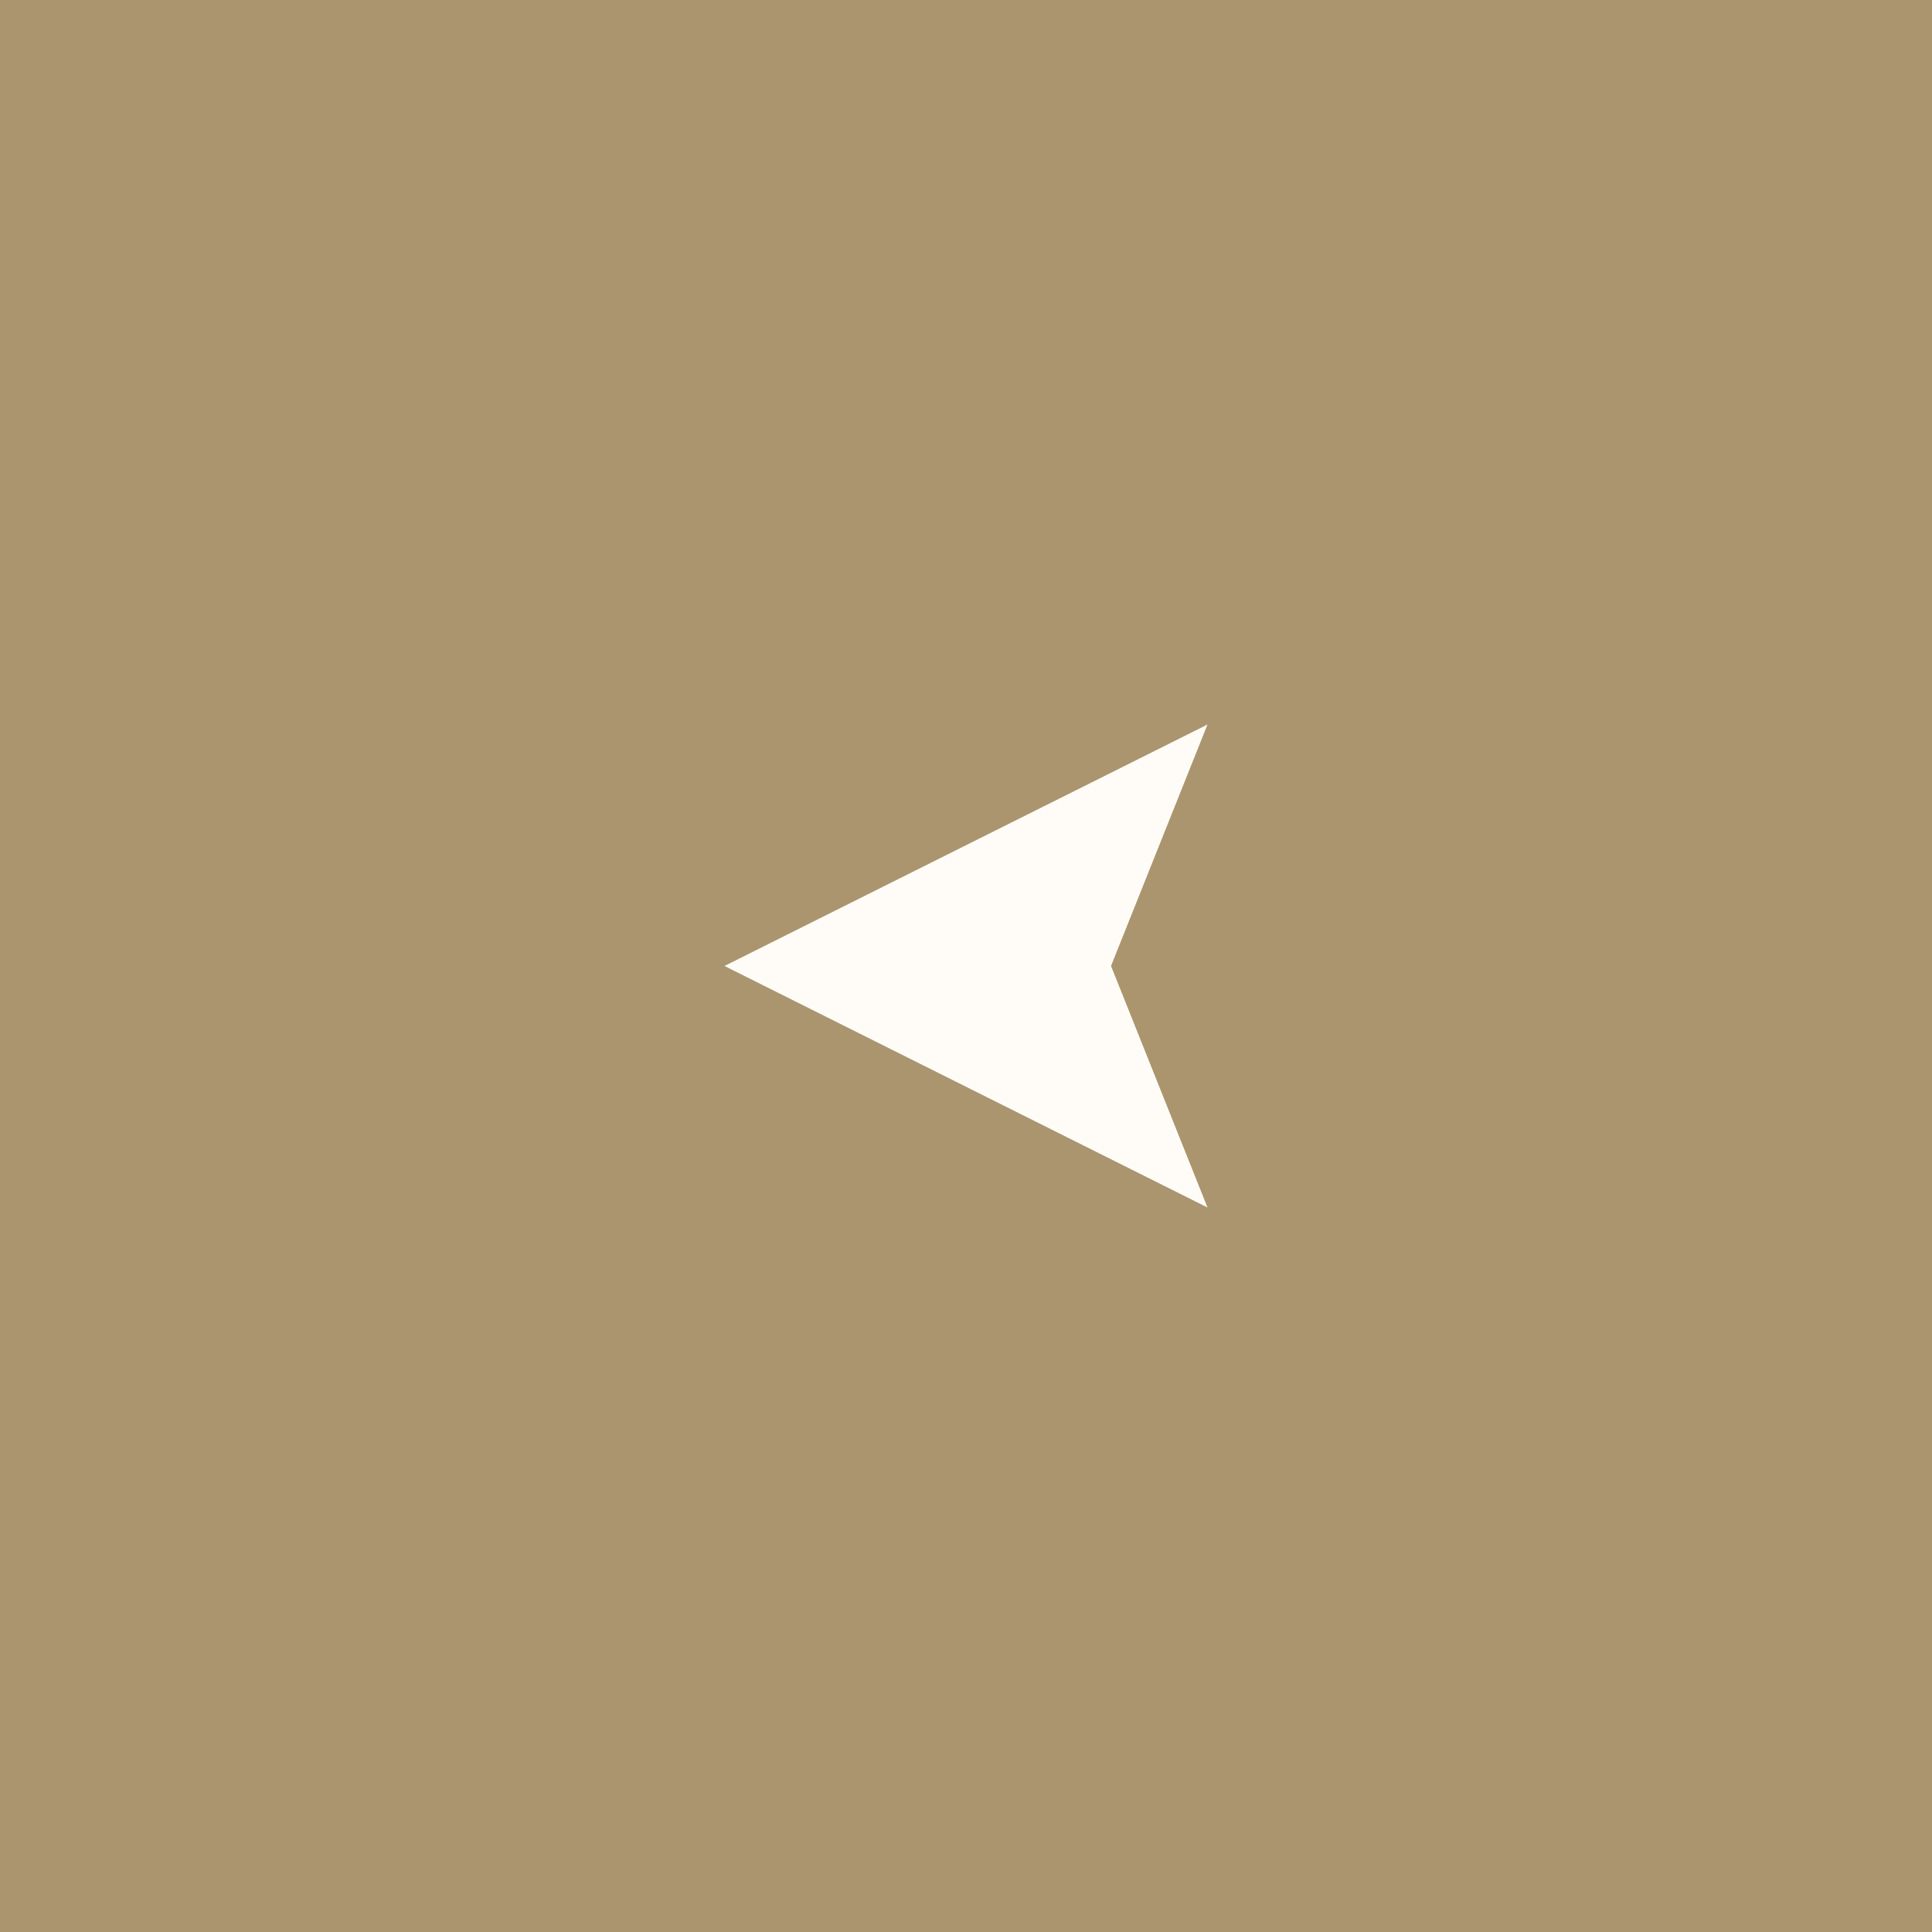
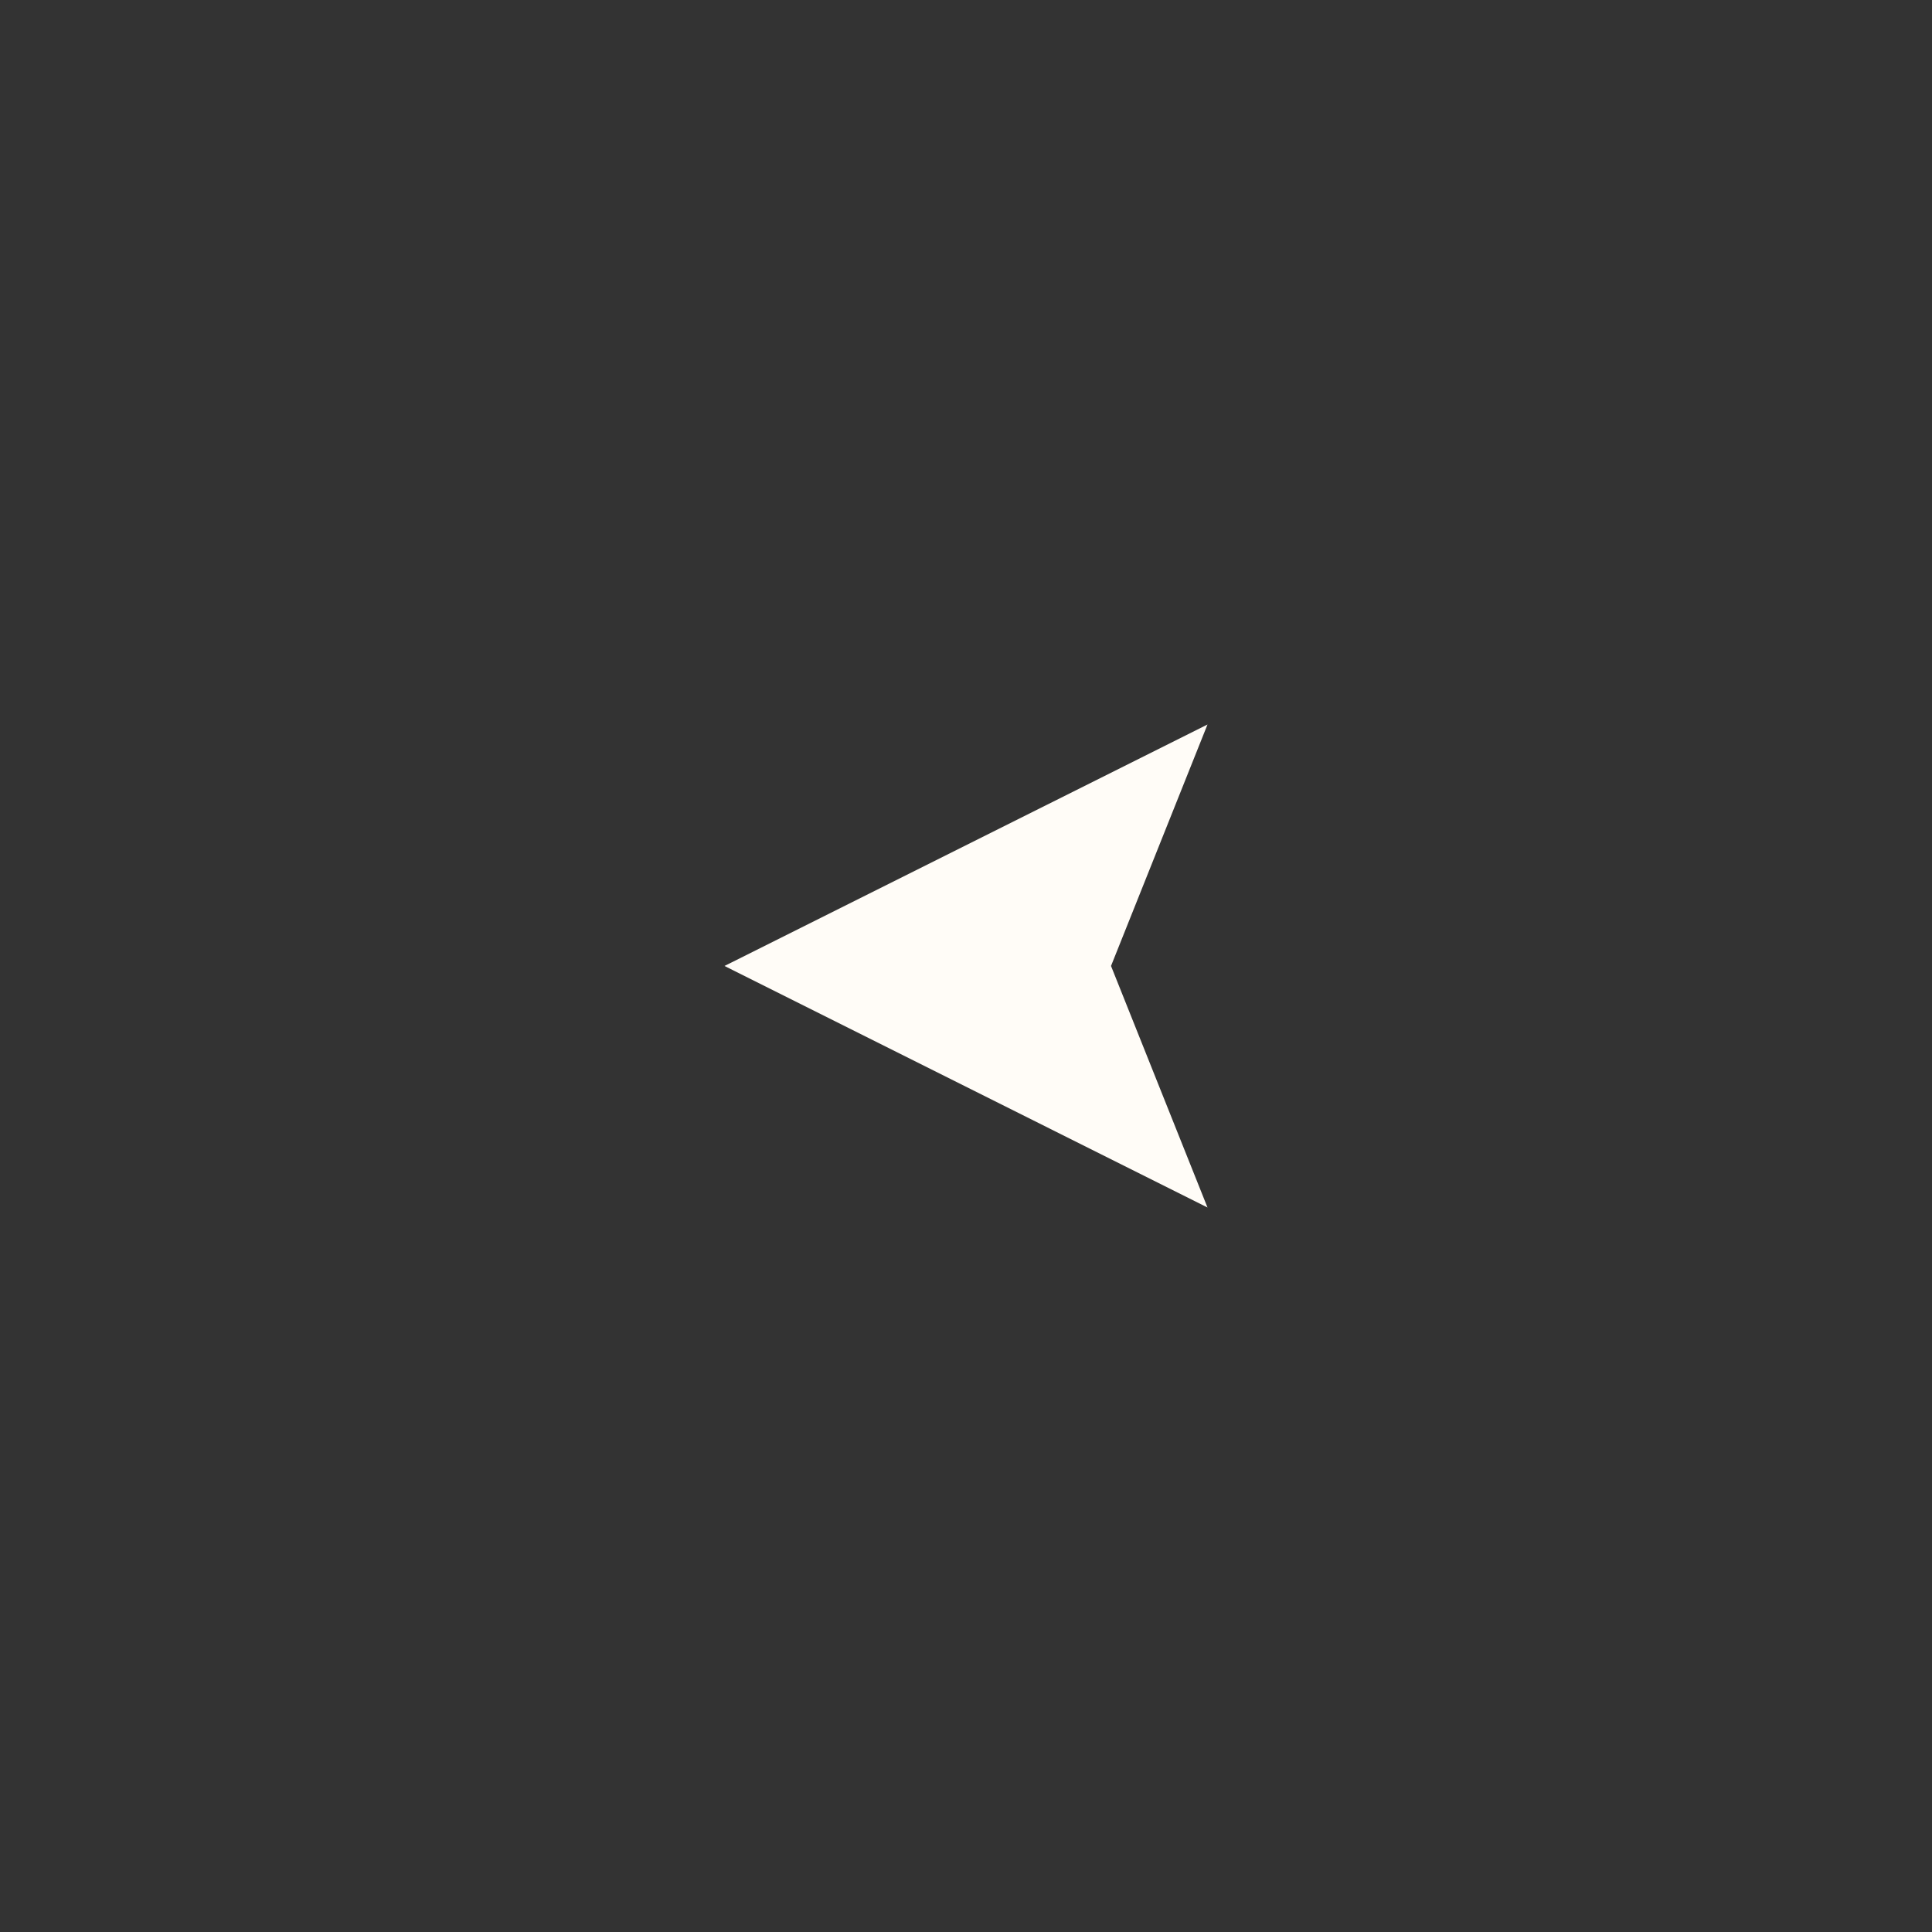
<svg xmlns="http://www.w3.org/2000/svg" width="48" height="48" viewBox="0 0 48 48" fill="none">
  <rect x="0" y="0" width="48" height="48" fill="#333333" stroke="none" />
-   <rect width="48" height="48" transform="matrix(-1 0 0 -1 48 48)" fill="#AB956F" />
  <path d="M30 30L18 23.999L30 18L27.603 23.999L30 30Z" fill="#FFFCF7" />
</svg>